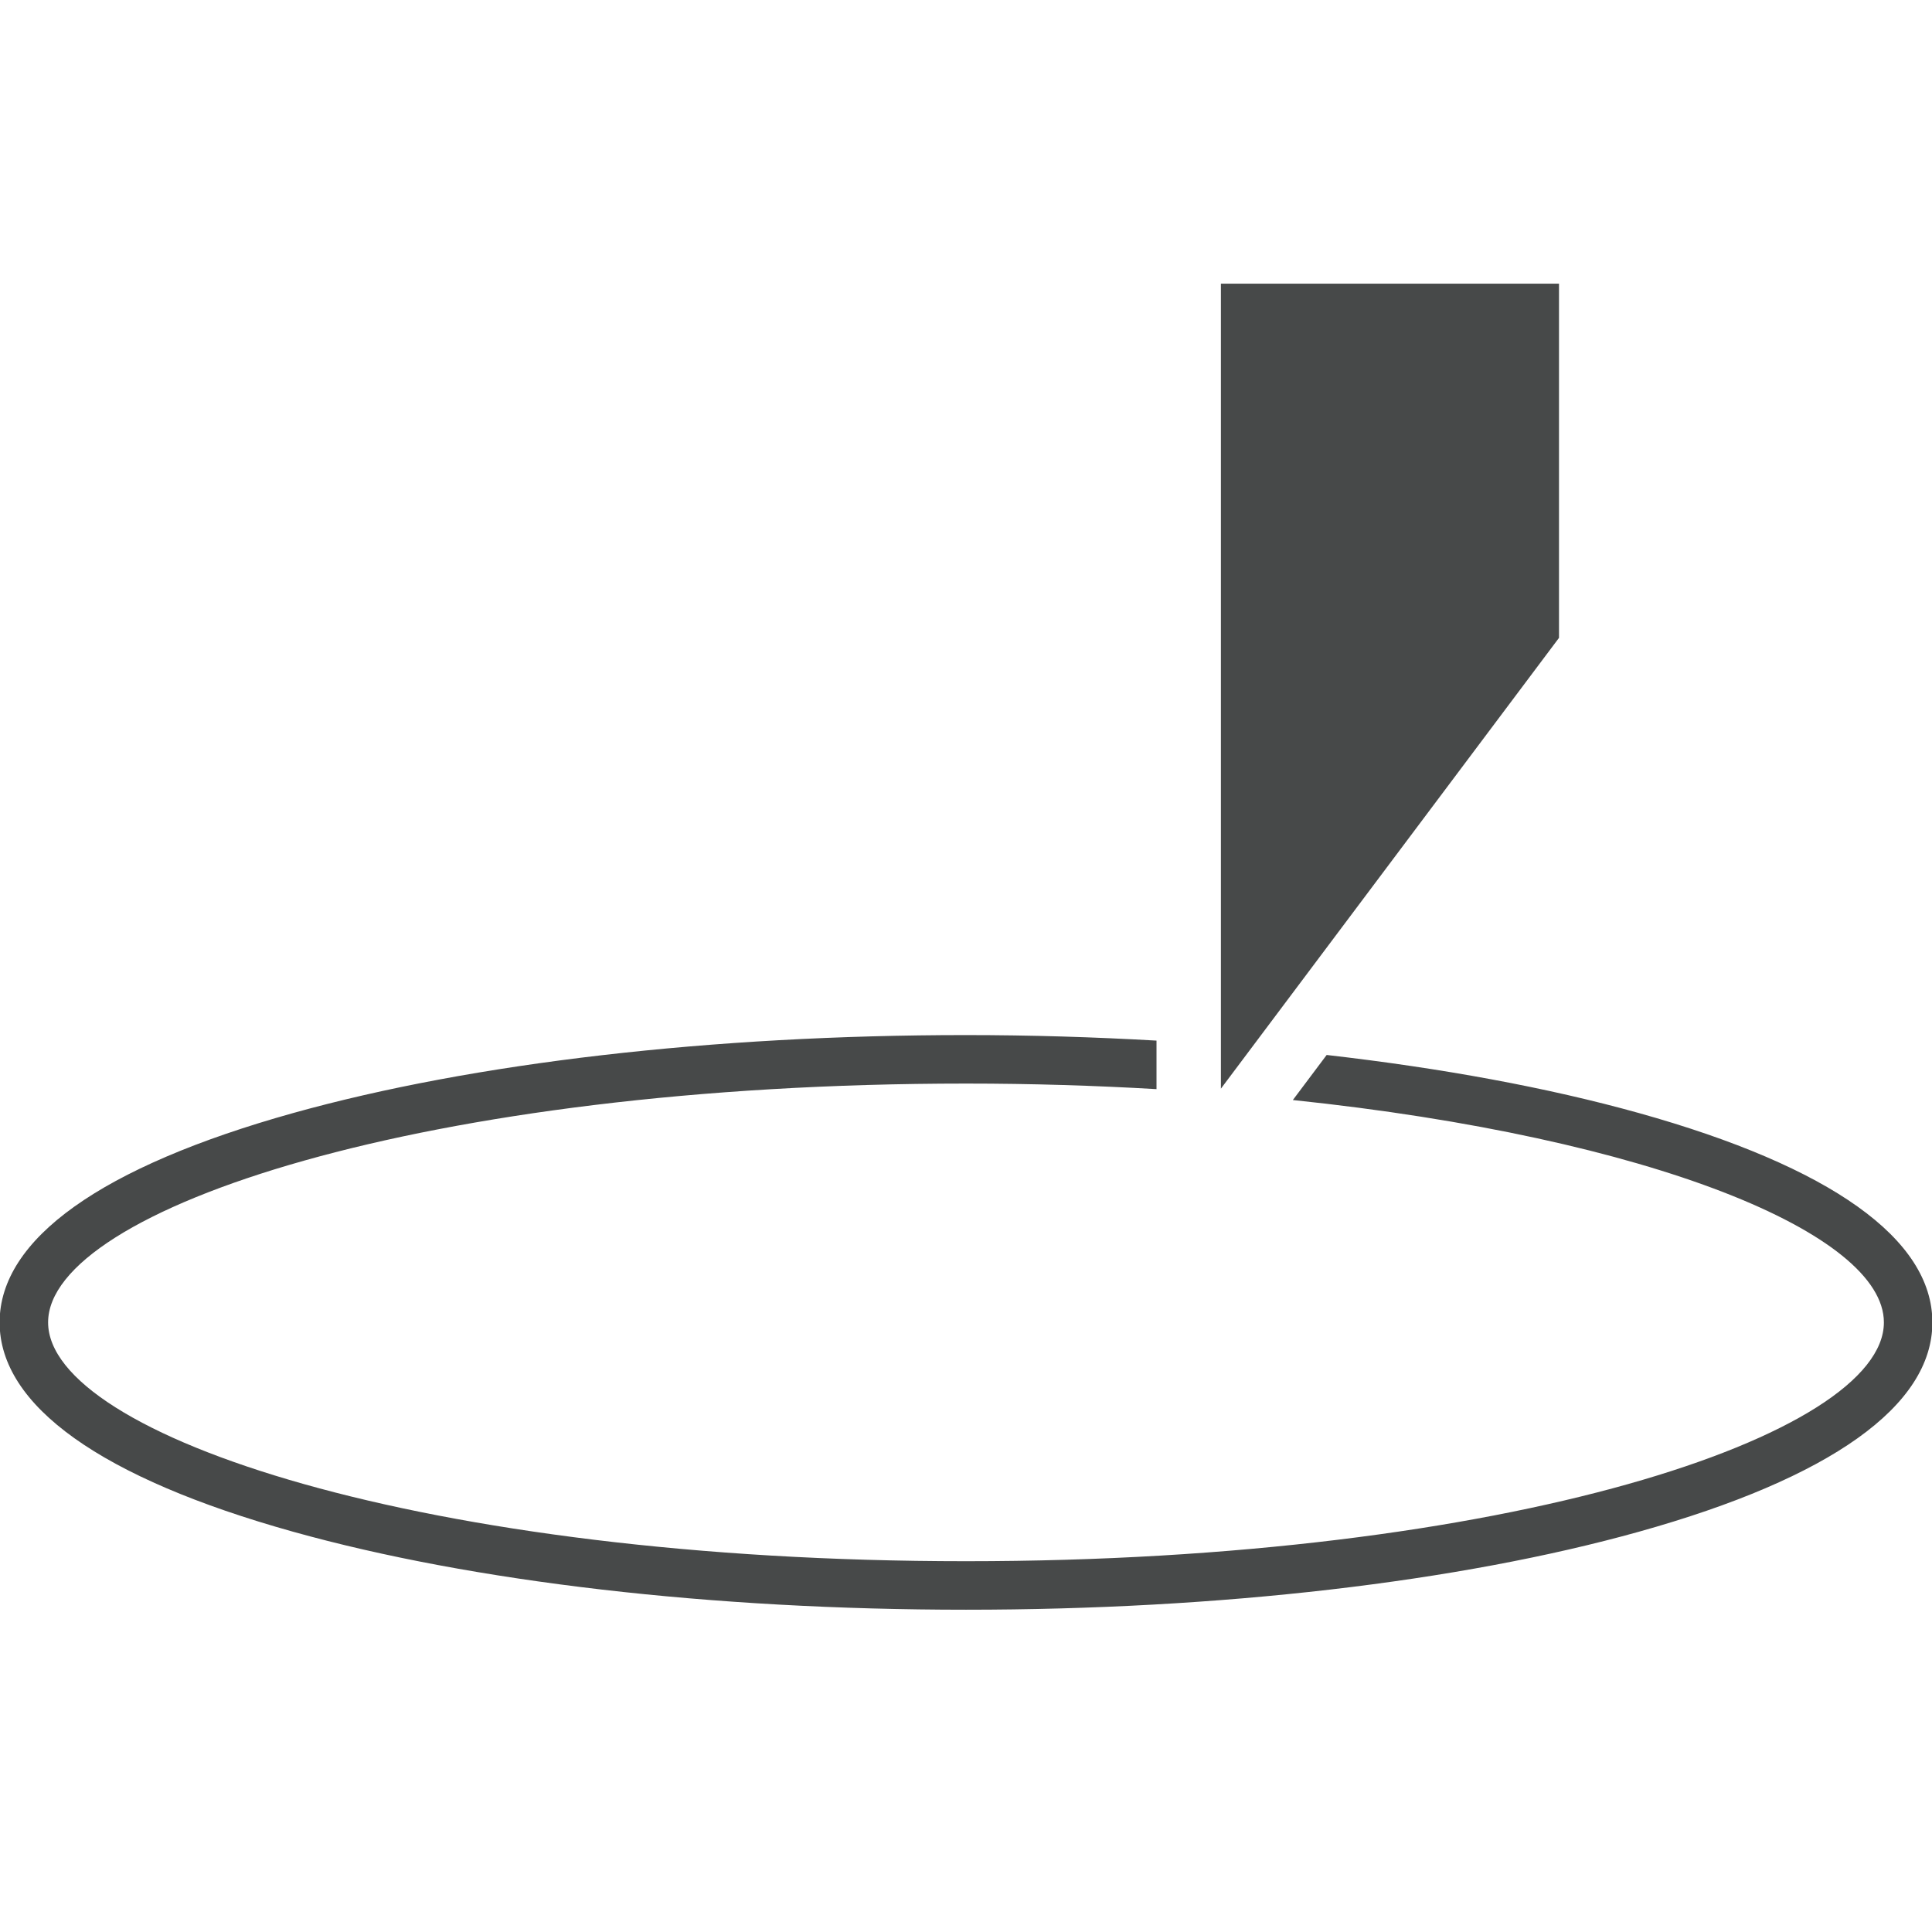
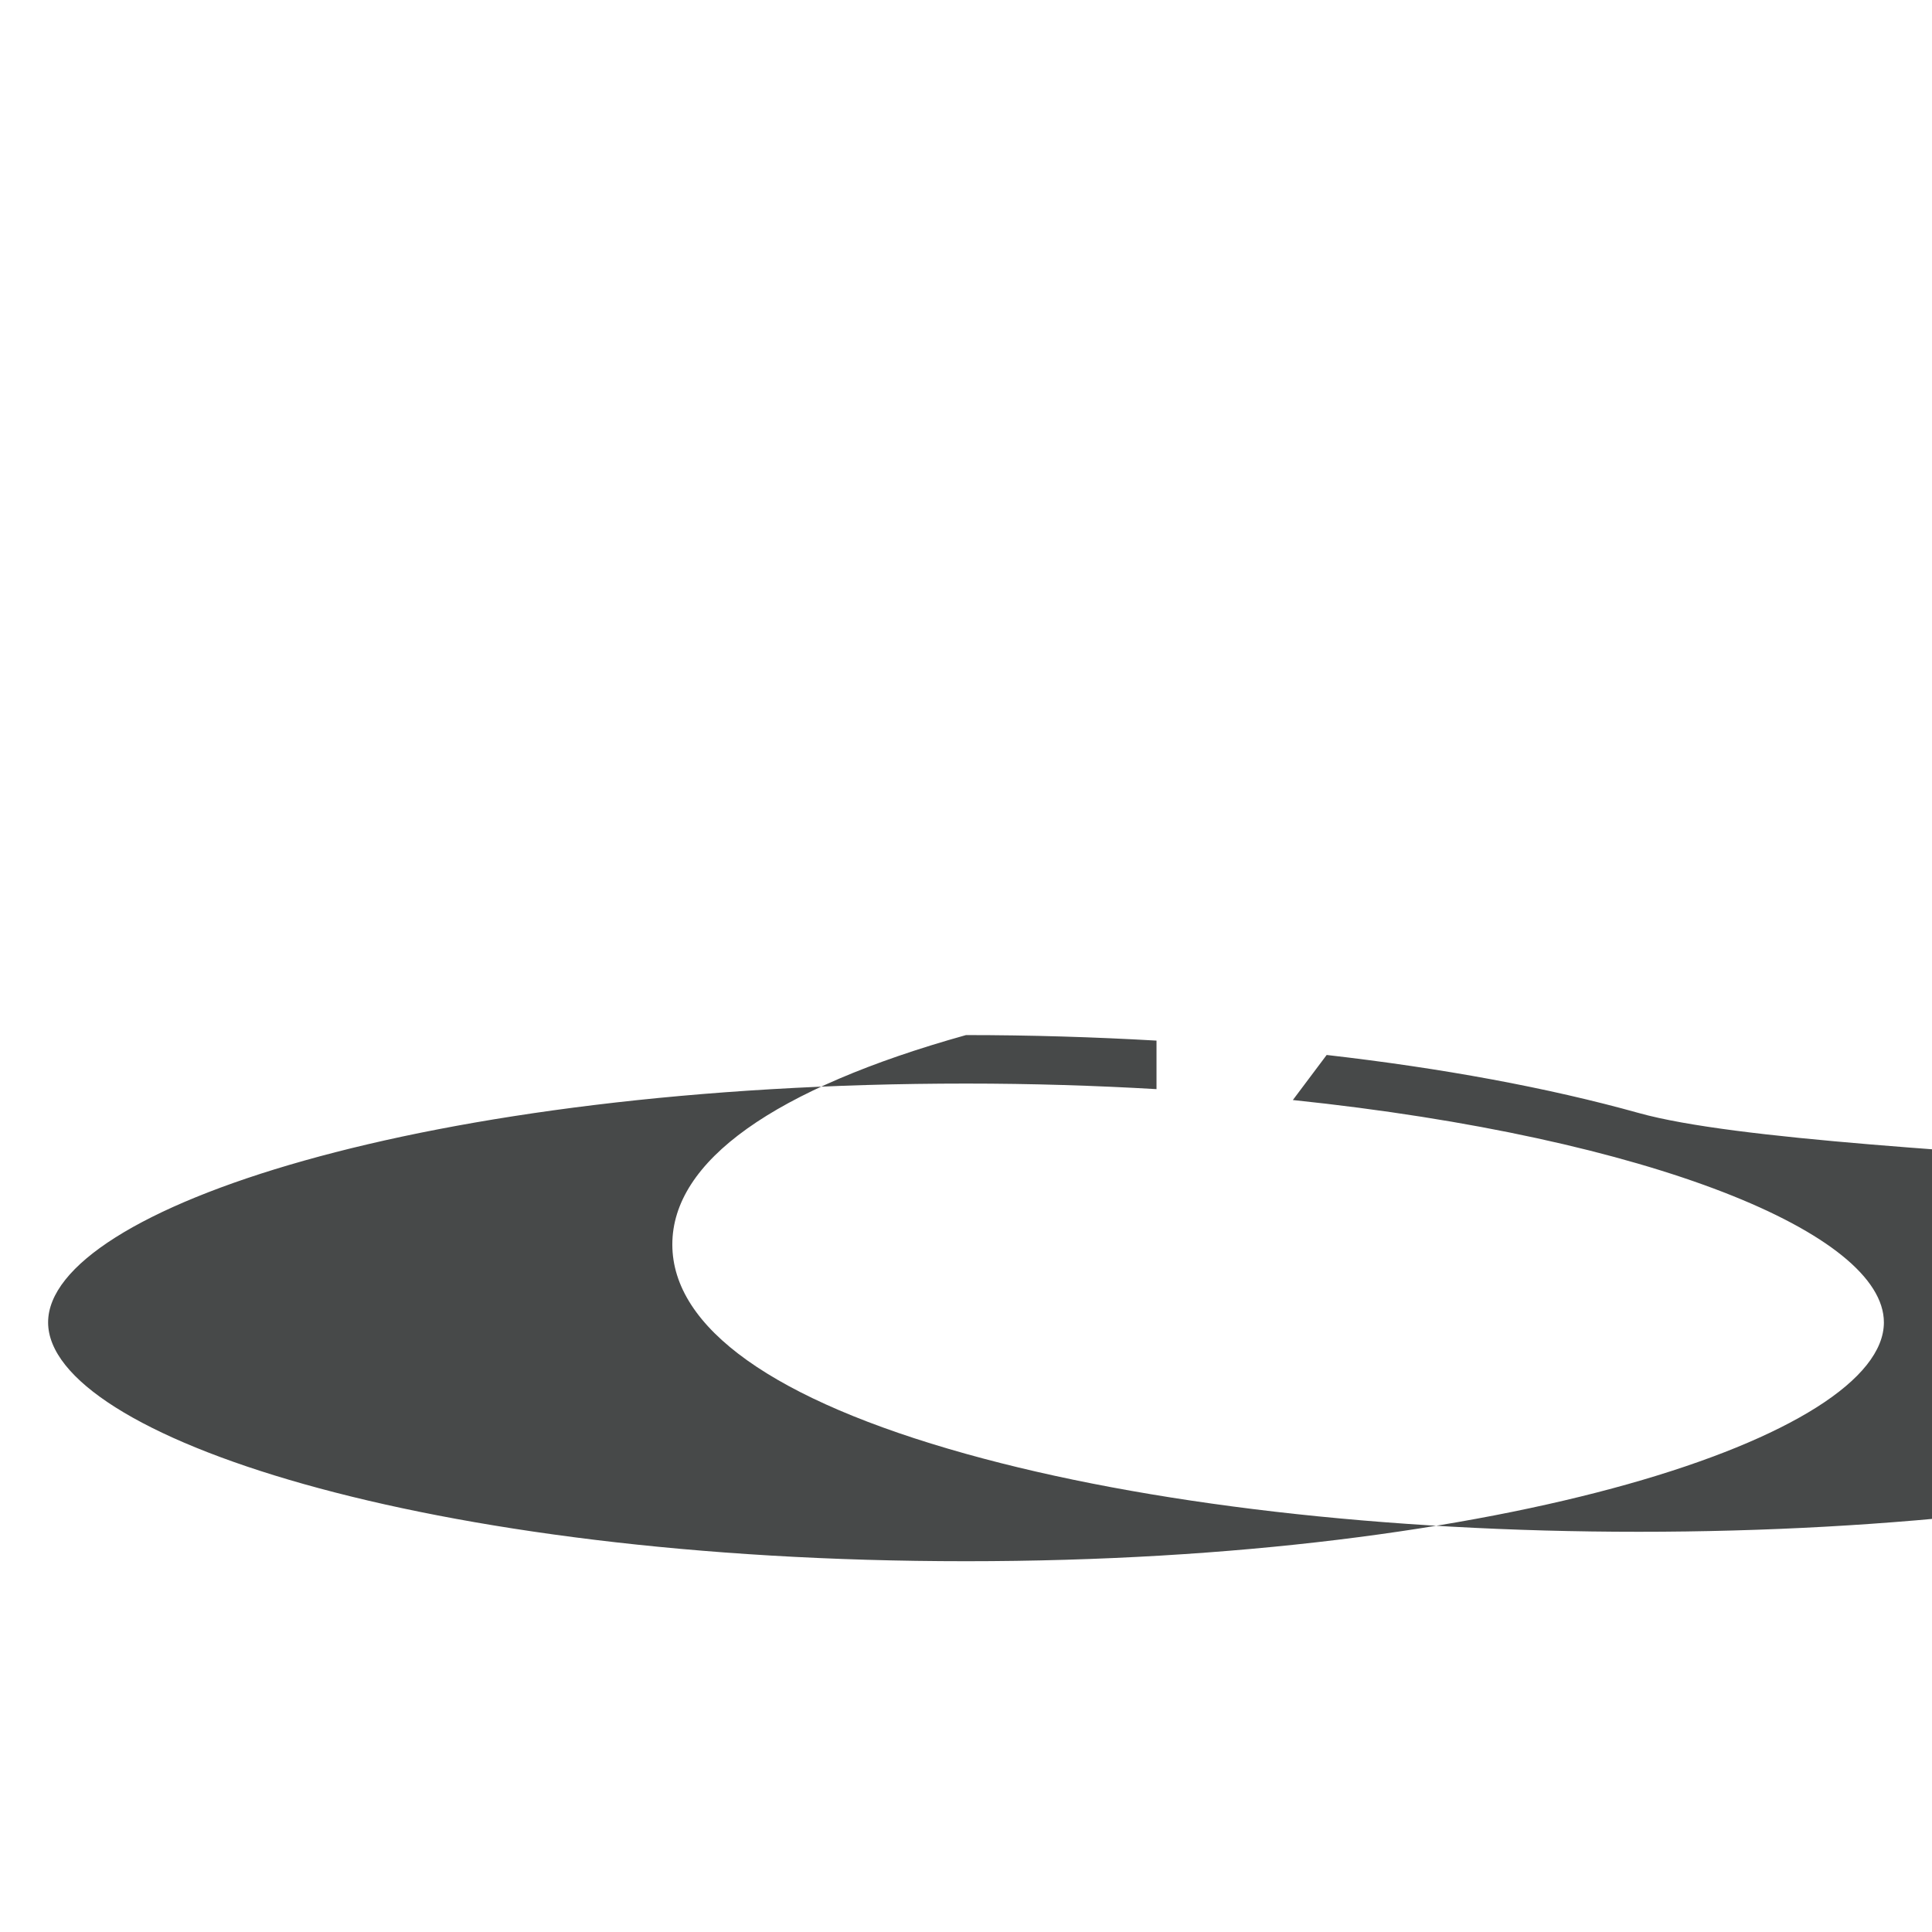
<svg xmlns="http://www.w3.org/2000/svg" version="1.1" id="Ebene_1" x="0px" y="0px" width="170.08px" height="170.08px" viewBox="0 0 170.08 170.08" enable-background="new 0 0 170.08 170.08" xml:space="preserve">
-   <path fill="#474949" d="M144.262,97.981c-7.998-2.232-17.328-3.949-27.471-5.109l-2.977,3.967  c31.68,3.316,52.031,11.791,52.031,19.575c0,9.944-33.186,21.025-80.806,21.025S4.235,126.358,4.235,116.414  S37.42,95.39,85.04,95.39c5.827,0,11.415,0.178,16.771,0.49v-4.272c-5.467-0.312-11.068-0.487-16.771-0.487  c-22.343,0-43.375,2.438-59.221,6.861c-16.913,4.723-25.853,11.097-25.853,18.433s8.94,13.71,25.853,18.433  c15.847,4.425,36.878,6.861,59.221,6.861s43.374-2.437,59.222-6.861c16.912-4.723,25.852-11.097,25.852-18.433  S161.174,102.704,144.262,97.981z" />
-   <polygon fill="#474949" points="137.244,56.153 107.48,95.838 107.48,24.972 137.244,24.972 " />
+   <path fill="#474949" d="M144.262,97.981c-7.998-2.232-17.328-3.949-27.471-5.109l-2.977,3.967  c31.68,3.316,52.031,11.791,52.031,19.575c0,9.944-33.186,21.025-80.806,21.025S4.235,126.358,4.235,116.414  S37.42,95.39,85.04,95.39c5.827,0,11.415,0.178,16.771,0.49v-4.272c-5.467-0.312-11.068-0.487-16.771-0.487  c-16.913,4.723-25.853,11.097-25.853,18.433s8.94,13.71,25.853,18.433  c15.847,4.425,36.878,6.861,59.221,6.861s43.374-2.437,59.222-6.861c16.912-4.723,25.852-11.097,25.852-18.433  S161.174,102.704,144.262,97.981z" />
</svg>